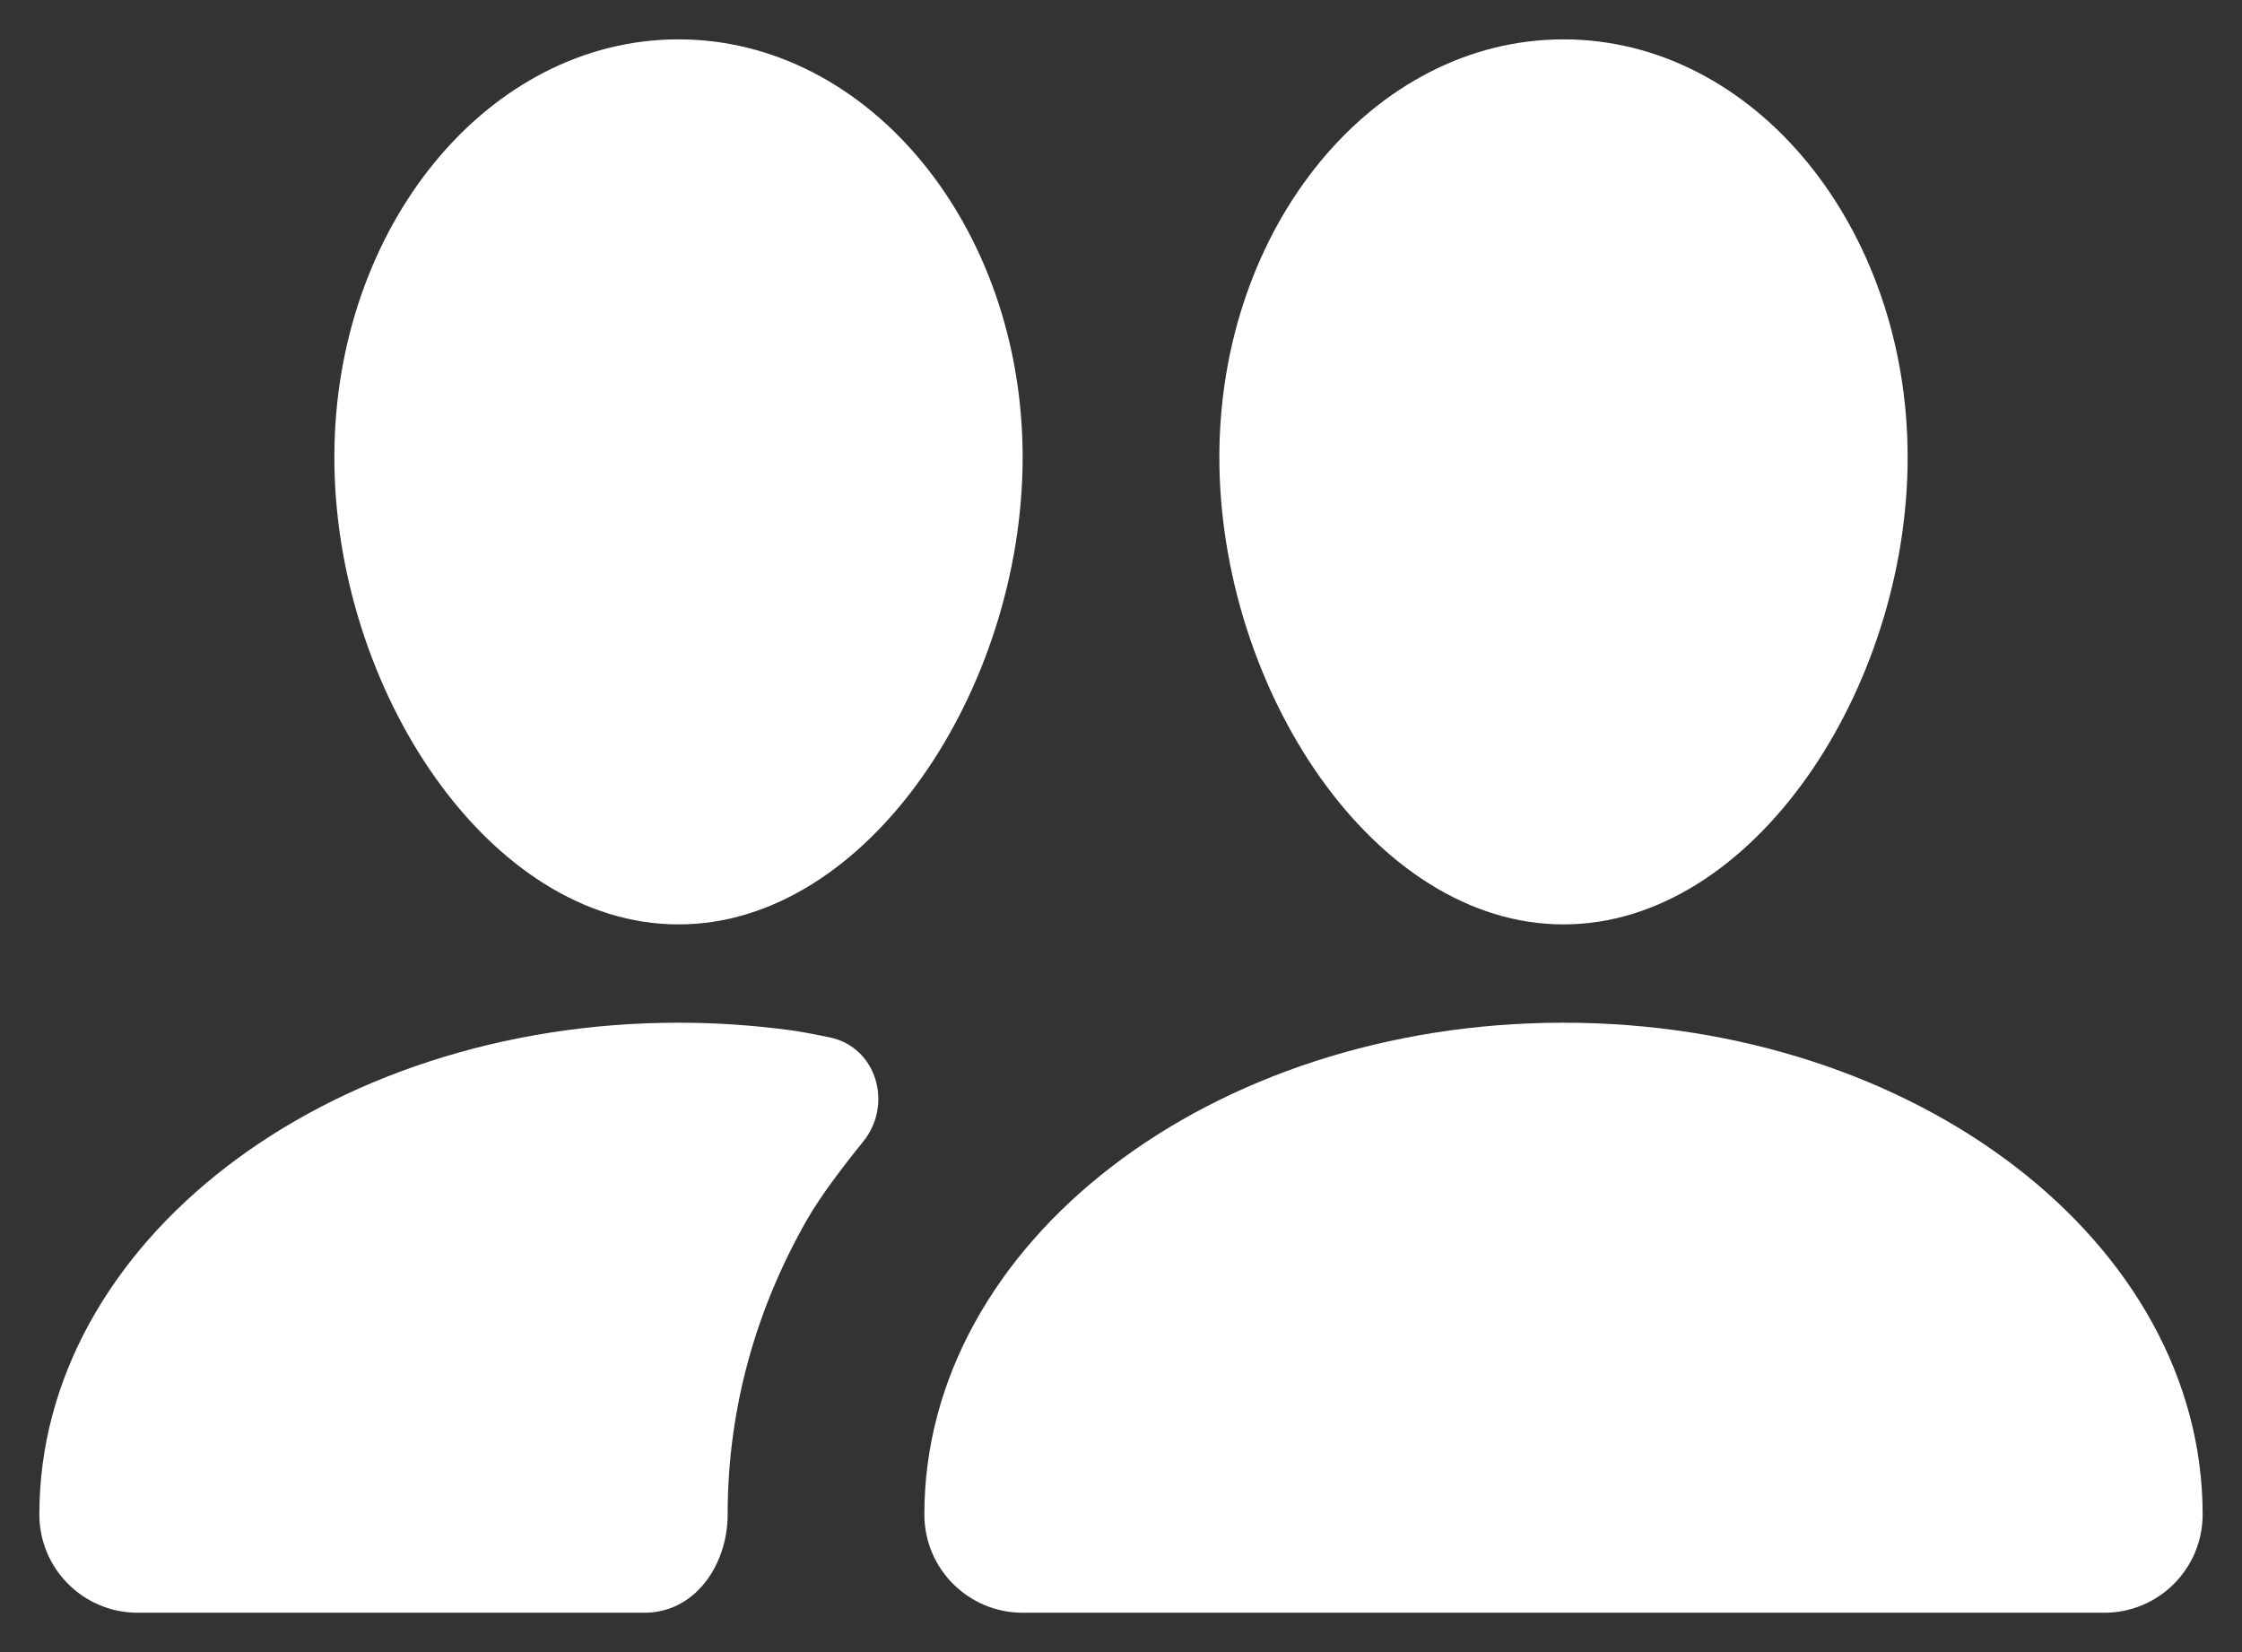
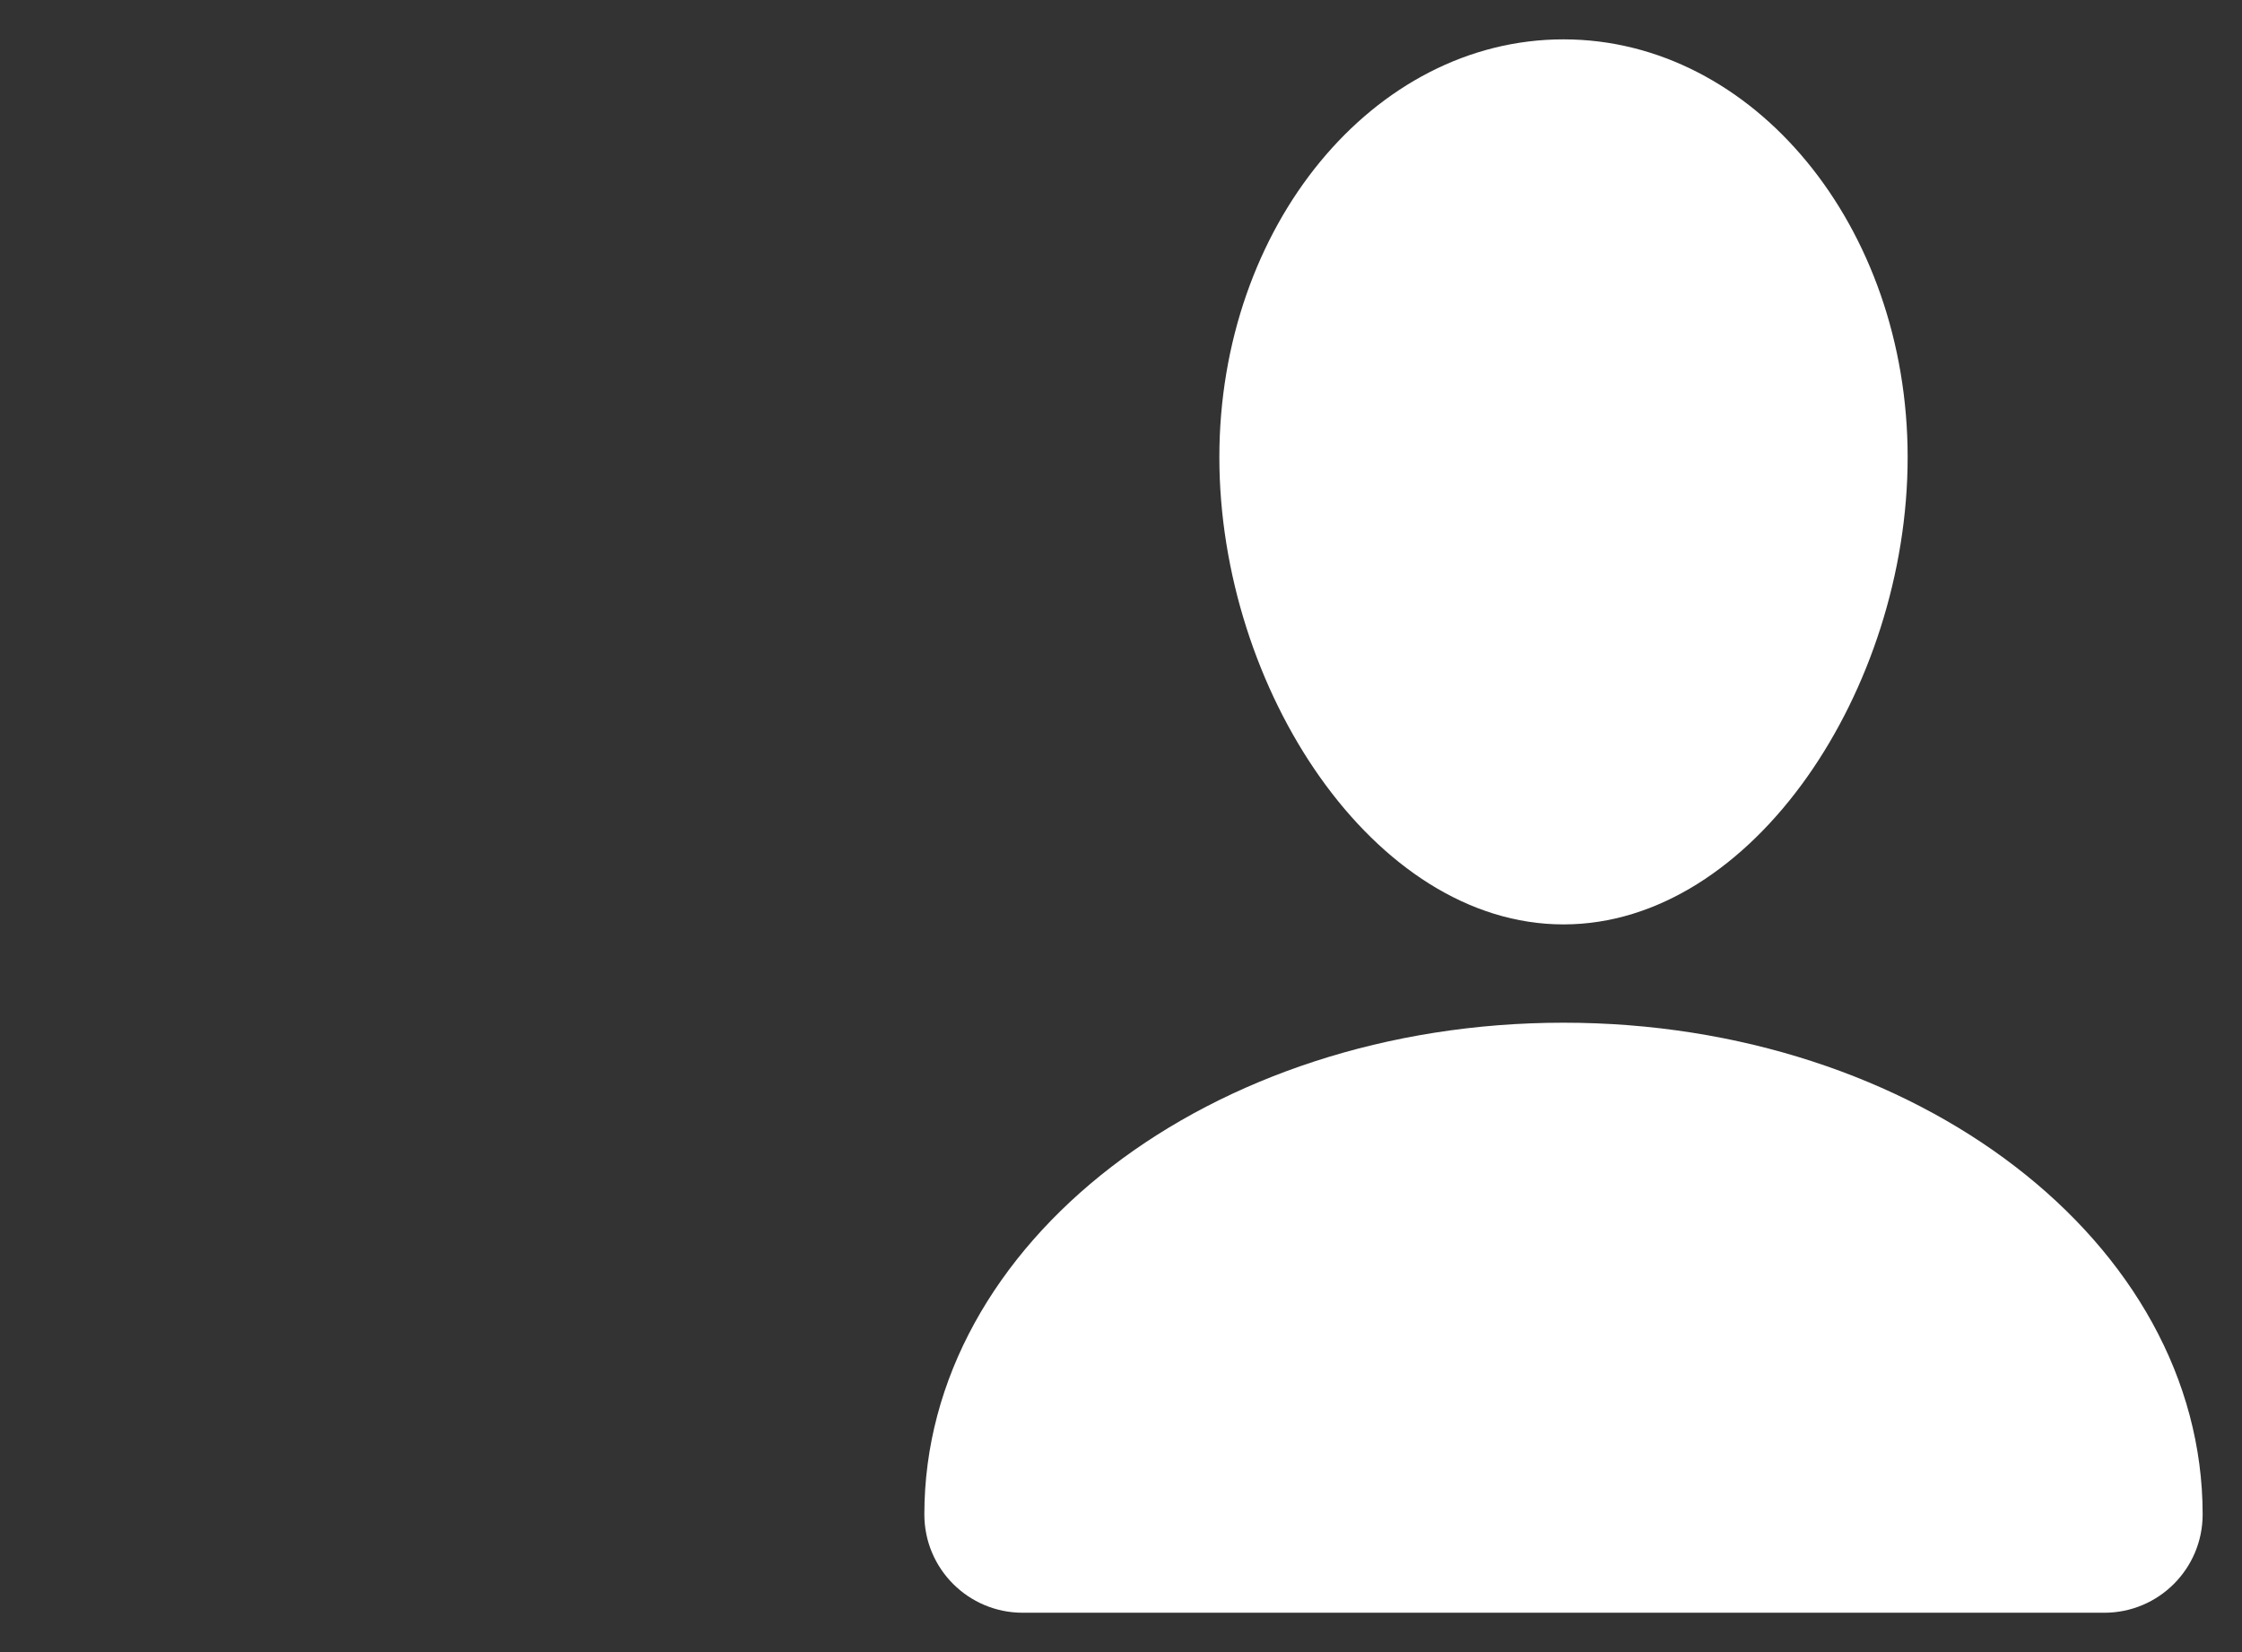
<svg xmlns="http://www.w3.org/2000/svg" width="38" height="28" viewBox="0 0 38 28" fill="none">
  <rect x="0" y="0" width="38" height="28" fill="#333333" stroke="none" />
-   <path d="M17.333 7.75C17.333 11.662 14.722 15.667 11.5 15.667C8.278 15.667 5.667 11.662 5.667 7.75C5.667 3.838 8.278 0.667 11.5 0.667C14.722 0.667 17.333 3.838 17.333 7.75Z" fill="white" />
-   <path d="M14.069 17.583C14.86 17.752 15.139 18.718 14.631 19.347C14.266 19.798 13.9 20.284 13.681 20.667C12.836 22.143 12.333 23.83 12.333 25.667C12.333 26.523 11.78 27.333 10.924 27.333H2.333C1.413 27.333 0.667 26.587 0.667 25.667C0.667 21.064 5.517 17.333 11.5 17.333C12.146 17.333 12.779 17.377 13.394 17.46C13.589 17.487 13.824 17.531 14.069 17.583Z" fill="white" />
  <path d="M15.667 25.667C15.667 21.064 20.517 17.333 26.5 17.333C32.483 17.333 37.333 21.064 37.333 25.667C37.333 26.587 36.587 27.333 35.667 27.333H17.333C16.413 27.333 15.667 26.587 15.667 25.667Z" fill="white" />
  <path d="M26.5 15.667C29.722 15.667 32.333 11.662 32.333 7.75C32.333 3.838 29.722 0.667 26.5 0.667C23.278 0.667 20.667 3.838 20.667 7.75C20.667 11.662 23.278 15.667 26.5 15.667Z" fill="white" />
</svg>